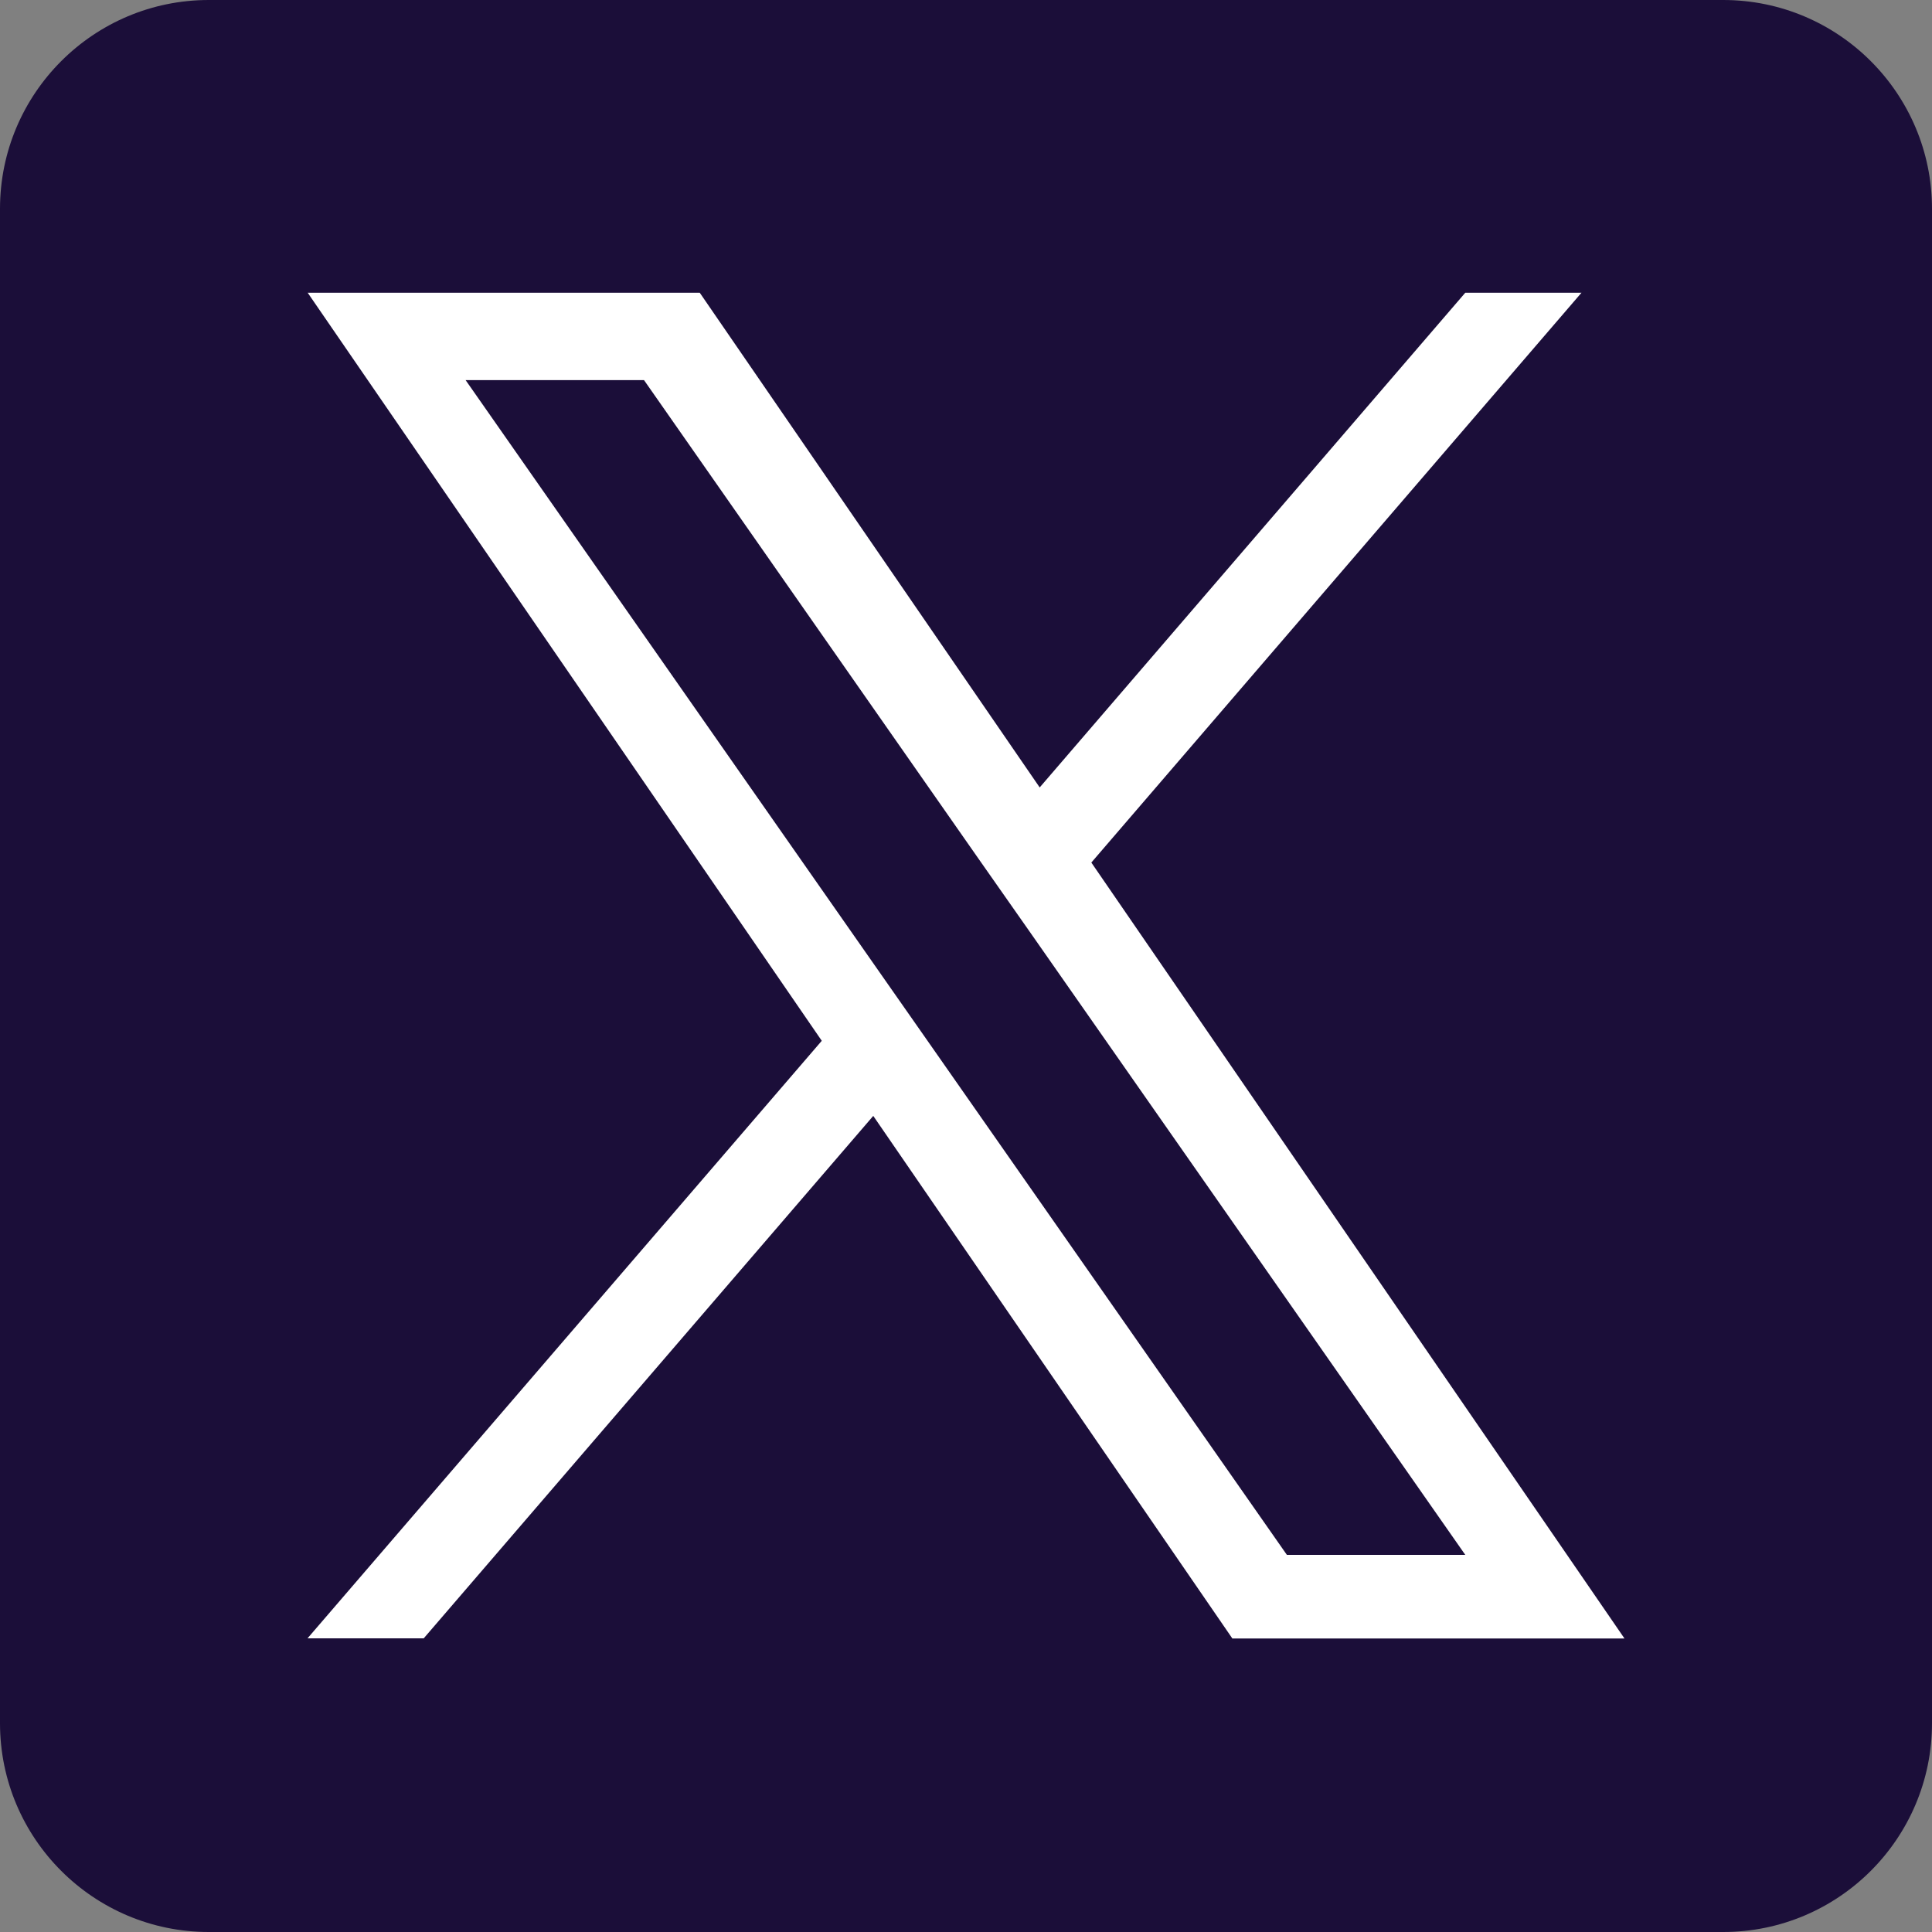
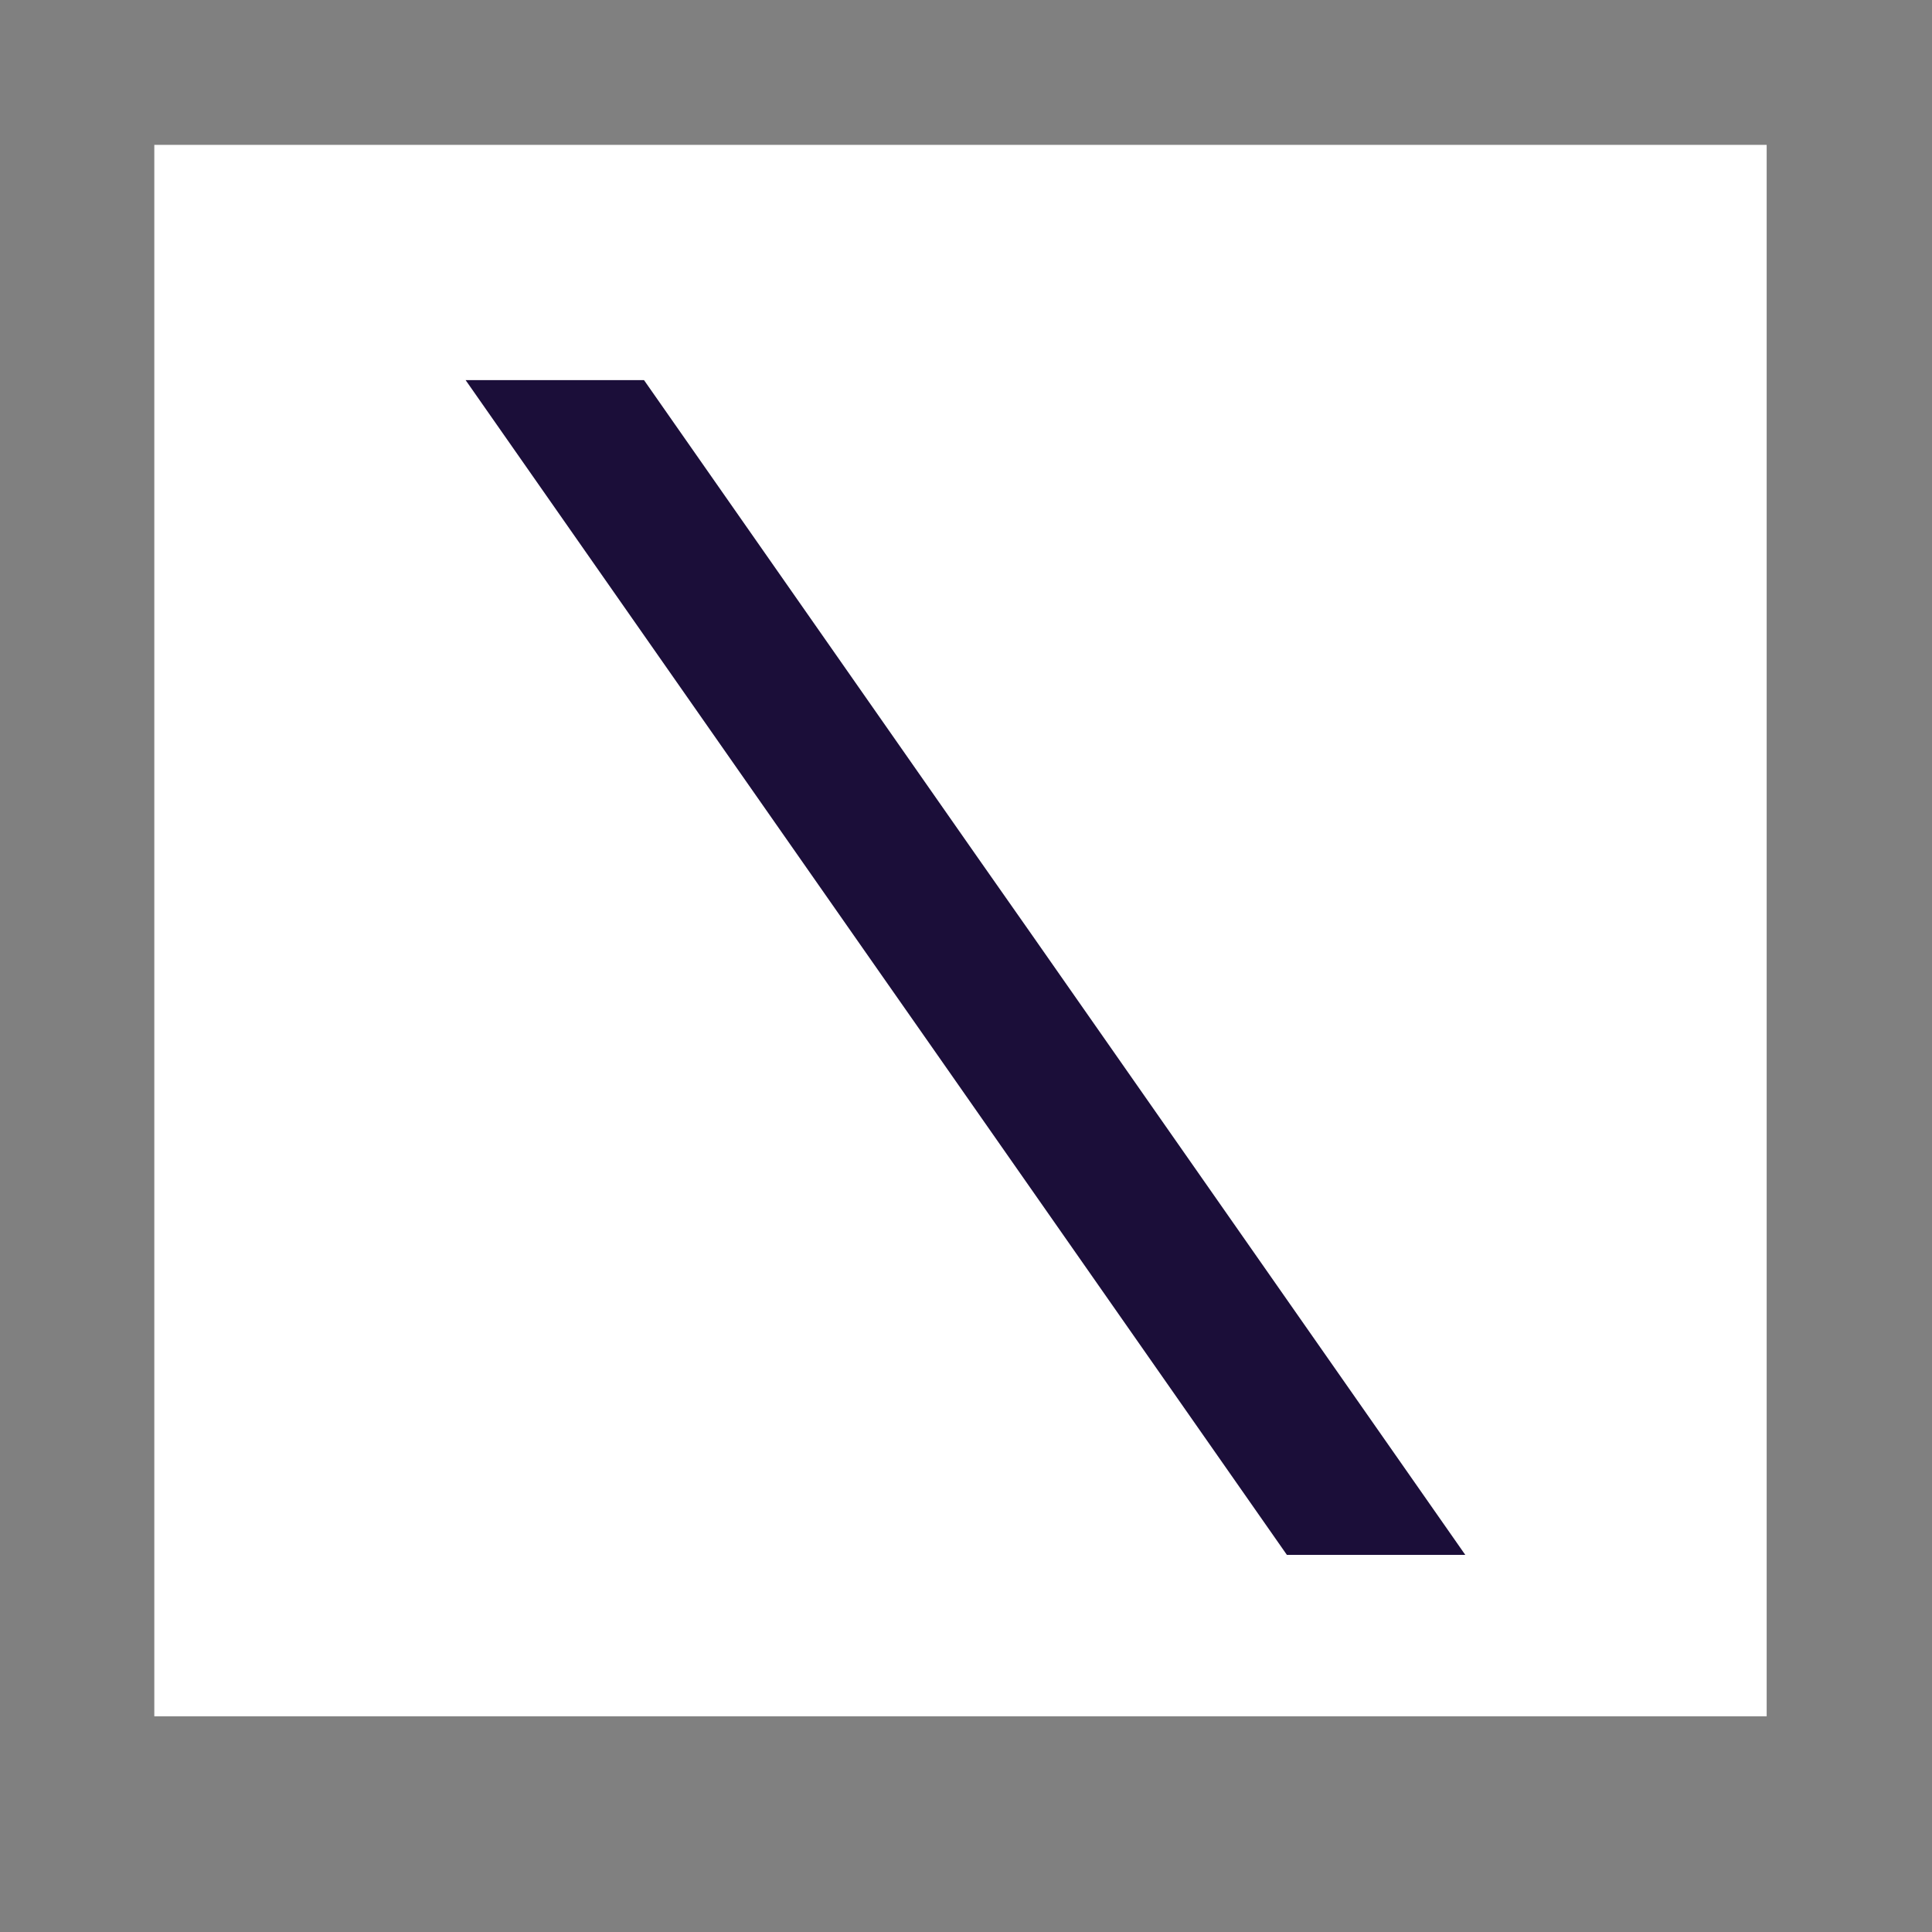
<svg xmlns="http://www.w3.org/2000/svg" version="1.1" id="Capa_1" x="0px" y="0px" viewBox="0 0 1227 1227" style="enable-background:new 0 0 1227 1227;" xml:space="preserve">
  <rect x="0" y="0" width="1227" height="1227" fill="#808080" stroke="none" />
  <style type="text/css">
	.st0{fill:#FFFFFF;}
	.st1{fill:#1B0E39;}
</style>
  <rect x="98" y="92" class="st0" width="1024" height="998" />
  <path class="st1" d="M654.5,592.5l276.1,395H817.3L592,665.2v0l-33.1-47.3L295.7,241.4H409l212.4,303.9L654.5,592.5z" />
-   <path class="st1" d="M1094.4,0H132.6C59.4,0,0,59.4,0,132.6v961.8c0,73.2,59.4,132.6,132.6,132.6h961.8  c73.2,0,132.6-59.4,132.6-132.6V132.6C1227,59.4,1167.6,0,1094.4,0L1094.4,0z M782.6,1040.5l-228-331.8l-285.5,331.8h-73.8  L521.9,661L195.4,185.9h249l215.9,314.2l270.3-314.2h73.8L693.1,547.8h0l338.6,492.8H782.6z" />
</svg>